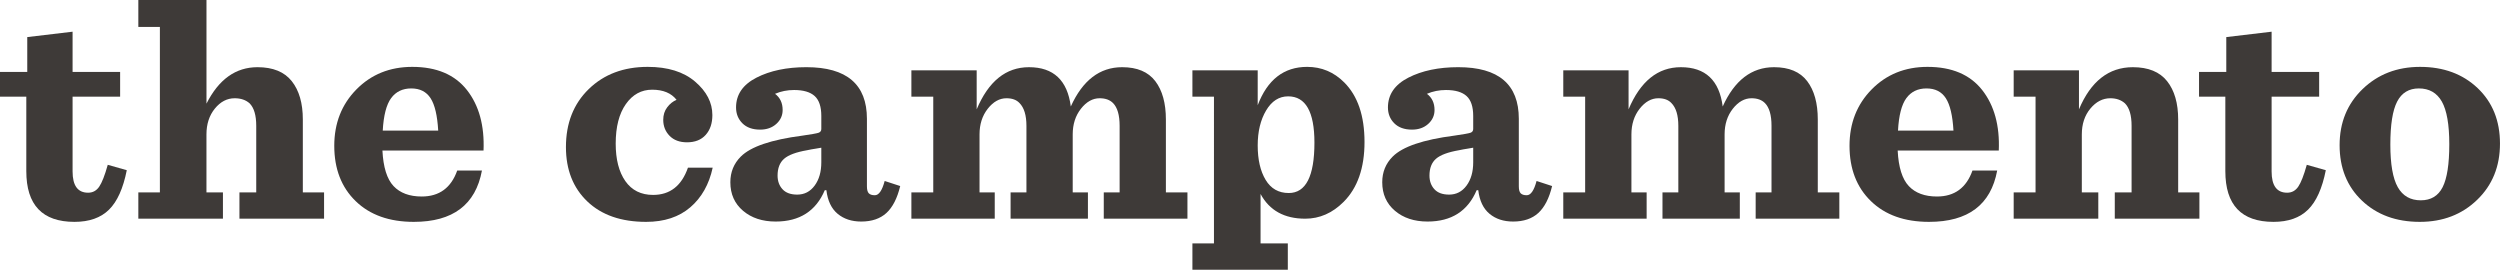
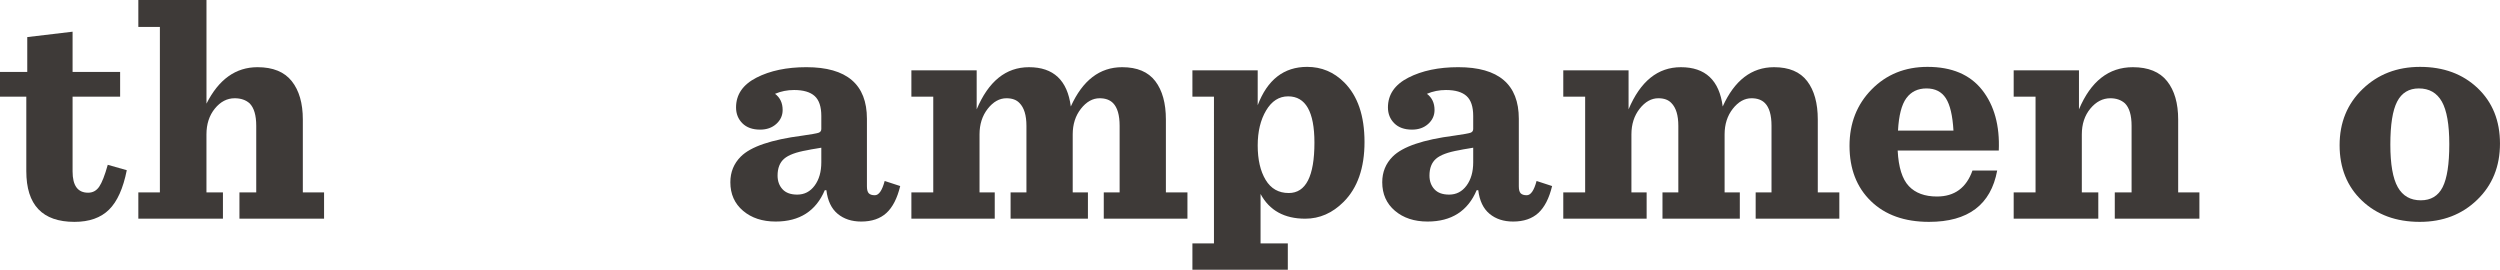
<svg xmlns="http://www.w3.org/2000/svg" xml:space="preserve" style="enable-background:new 0 0 1183.17 127.65;" viewBox="0 0 1183.17 127.65" y="0px" x="0px" id="Capa_1" version="1.1">
  <style type="text/css"> .st0{fill:#3E3A38;} </style>
  <g>
    <path d="M12.9,17.55L34.35,15v19.05h22.5v11.7h-22.5v35.4c0,6.7,2.45,10.05,7.35,10.05c2.2,0,3.95-0.95,5.25-2.85 C48.25,86.45,49.6,83,51,78l9,2.55c-1.7,8.6-4.5,14.83-8.4,18.67c-3.9,3.85-9.35,5.78-16.35,5.78c-15.2,0-22.8-8-22.8-24V45.75H0 v-11.7h12.9V17.55z" class="st0" />
    <path d="M65.47,103.5V91.05h10.2v-78.3h-10.2V0h32.25v49.05c5.8-11.5,13.85-17.25,24.15-17.25c7.3,0,12.7,2.2,16.2,6.6 c3.5,4.4,5.25,10.45,5.25,18.15v34.5h10.05v12.45h-40.05V91.05h7.95v-31.5c0-5-1.05-8.55-3.15-10.65c-1.8-1.6-4.15-2.4-7.05-2.4 c-3.6,0-6.73,1.63-9.38,4.88c-2.65,3.25-3.98,7.33-3.98,12.22v27.45h7.8v12.45H65.47z" class="st0" />
-     <path d="M228.84,71.25h-47.85c0.4,7.9,2.15,13.5,5.25,16.8c3.1,3.3,7.55,4.95,13.35,4.95c8.3,0,13.9-4.1,16.8-12.3 h11.7c-3,16.2-13.75,24.3-32.25,24.3c-11.6,0-20.77-3.27-27.52-9.82c-6.75-6.55-10.12-15.28-10.12-26.18c0-10.7,3.5-19.6,10.5-26.7 c7-7.1,15.8-10.65,26.4-10.65c11.5,0,20.12,3.65,25.88,10.95C226.71,49.9,229.33,59.45,228.84,71.25z M203.79,46.5 c-2-3.1-5.05-4.65-9.15-4.65c-4.1,0-7.27,1.53-9.52,4.58c-2.25,3.05-3.58,8.17-3.98,15.38h26.25 C206.98,54.7,205.79,49.6,203.79,46.5z" class="st0" />
-     <path d="M305.79,105c-11.8,0-21.08-3.22-27.83-9.67c-6.75-6.45-10.12-15.02-10.12-25.73c0-11.3,3.6-20.45,10.8-27.45 c7.2-7,16.5-10.5,27.9-10.5c9.5,0,16.97,2.32,22.42,6.97c5.45,4.65,8.18,9.93,8.18,15.83c0,3.9-1.05,7.03-3.15,9.38 s-5.05,3.52-8.85,3.52c-3.5,0-6.25-1.02-8.25-3.07c-2-2.05-3-4.57-3-7.57c0-2.3,0.62-4.28,1.88-5.93c1.25-1.65,2.72-2.82,4.42-3.53 c-2.5-3.2-6.35-4.8-11.55-4.8c-5.1,0-9.25,2.28-12.45,6.82c-3.2,4.55-4.8,10.78-4.8,18.68c0,7.5,1.52,13.42,4.57,17.77 c3.05,4.35,7.43,6.53,13.13,6.53c8,0,13.5-4.3,16.5-12.9h11.7c-1.7,7.9-5.23,14.15-10.58,18.75C321.36,102.7,314.38,105,305.79,105 z" class="st0" />
    <path d="M367.1,104.85c-6.3,0-11.45-1.7-15.45-5.1c-4-3.4-6-7.9-6-13.5c0-4.8,1.65-8.85,4.95-12.15 c4.7-4.7,14.4-8,29.1-9.9c4.2-0.6,6.75-1.05,7.65-1.35c0.9-0.3,1.35-0.9,1.35-1.8V54.9c0-4.4-1.05-7.55-3.15-9.45 c-2.1-1.9-5.35-2.85-9.75-2.85c-3.2,0-6.2,0.6-9,1.8c2.4,1.8,3.6,4.35,3.6,7.65c0,2.6-1,4.8-3,6.6c-2,1.8-4.55,2.7-7.65,2.7 c-3.6,0-6.4-1-8.4-3c-2-2-3-4.5-3-7.5c0-6.1,3.23-10.8,9.67-14.1c6.45-3.3,14.33-4.95,23.62-4.95c19.1,0,28.65,8.15,28.65,24.45 V88.2c0,1.6,0.3,2.7,0.9,3.3c0.6,0.6,1.55,0.9,2.85,0.9c1.9,0,3.45-2.25,4.65-6.75l7.35,2.4c-1.4,5.8-3.58,10.05-6.53,12.75 c-2.95,2.7-6.93,4.05-11.92,4.05c-4.5,0-8.23-1.22-11.17-3.67C393.48,98.73,391.7,95,391.1,90h-0.75 C386.15,99.9,378.4,104.85,367.1,104.85z M377.3,92.1c3.4,0,6.15-1.42,8.25-4.27c2.1-2.85,3.15-6.53,3.15-11.03v-6.9 c-0.4,0.1-1.28,0.25-2.62,0.45c-1.35,0.2-2.73,0.45-4.12,0.75c-5.2,0.9-8.83,2.25-10.88,4.05c-2.05,1.8-3.08,4.45-3.08,7.95 c0,2.6,0.77,4.75,2.33,6.45C371.88,91.25,374.2,92.1,377.3,92.1z" class="st0" />
    <path d="M506.78,50.4c5.6-12.4,13.7-18.6,24.3-18.6c7.1,0,12.32,2.2,15.68,6.6c3.35,4.4,5.02,10.45,5.02,18.15v34.5 h10.2v12.45h-39.6V91.05h7.5v-31.5c0-5.1-1.05-8.7-3.15-10.8c-1.5-1.5-3.6-2.25-6.3-2.25c-3.3,0-6.25,1.65-8.85,4.95 c-2.6,3.3-3.9,7.35-3.9,12.15v27.45h7.2v12.45h-36.6V91.05h7.5v-31.5c0-5-1.1-8.6-3.3-10.8c-1.4-1.5-3.45-2.25-6.15-2.25 c-3.3,0-6.25,1.65-8.85,4.95c-2.6,3.3-3.9,7.35-3.9,12.15v27.45h7.2v12.45h-39.45V91.05h10.35v-45.3h-10.35V33.3h30.9v18.45 c5.6-13.3,13.85-19.95,24.75-19.95C498.58,31.8,505.18,38,506.78,50.4z" class="st0" />
    <path d="M564.33,127.65V115.2h10.2V45.75h-10.2V33.3h30.9v16.5c4.6-12.1,12.4-18.15,23.4-18.15 c6.8,0,12.65,2.45,17.55,7.35c6.4,6.4,9.6,15.8,9.6,28.2c0,12.3-3.3,21.75-9.9,28.35c-5.3,5.3-11.35,7.95-18.15,7.95 c-9.9,0-16.95-3.9-21.15-11.7v23.4h12.9v12.45H564.33z M609.93,91.35c8.1,0,12.15-7.95,12.15-23.85c0-14.6-4.15-21.9-12.45-21.9 c-4.3,0-7.78,2.23-10.42,6.68c-2.65,4.45-3.98,9.97-3.98,16.57c0,6.7,1.25,12.13,3.75,16.28 C601.48,89.28,605.13,91.35,609.93,91.35z" class="st0" />
    <path d="M675.62,104.85c-6.3,0-11.45-1.7-15.45-5.1c-4-3.4-6-7.9-6-13.5c0-4.8,1.65-8.85,4.95-12.15 c4.7-4.7,14.4-8,29.1-9.9c4.2-0.6,6.75-1.05,7.65-1.35c0.9-0.3,1.35-0.9,1.35-1.8V54.9c0-4.4-1.05-7.55-3.15-9.45 c-2.1-1.9-5.35-2.85-9.75-2.85c-3.2,0-6.2,0.6-9,1.8c2.4,1.8,3.6,4.35,3.6,7.65c0,2.6-1,4.8-3,6.6c-2,1.8-4.55,2.7-7.65,2.7 c-3.6,0-6.4-1-8.4-3c-2-2-3-4.5-3-7.5c0-6.1,3.23-10.8,9.67-14.1c6.45-3.3,14.33-4.95,23.62-4.95c19.1,0,28.65,8.15,28.65,24.45 V88.2c0,1.6,0.3,2.7,0.9,3.3c0.6,0.6,1.55,0.9,2.85,0.9c1.9,0,3.45-2.25,4.65-6.75l7.35,2.4c-1.4,5.8-3.58,10.05-6.53,12.75 c-2.95,2.7-6.93,4.05-11.92,4.05c-4.5,0-8.23-1.22-11.17-3.67c-2.95-2.45-4.72-6.17-5.33-11.18h-0.75 C694.67,99.9,686.92,104.85,675.62,104.85z M685.82,92.1c3.4,0,6.15-1.42,8.25-4.27c2.1-2.85,3.15-6.53,3.15-11.03v-6.9 c-0.4,0.1-1.28,0.25-2.62,0.45c-1.35,0.2-2.73,0.45-4.12,0.75c-5.2,0.9-8.83,2.25-10.88,4.05c-2.05,1.8-3.08,4.45-3.08,7.95 c0,2.6,0.77,4.75,2.33,6.45C680.39,91.25,682.72,92.1,685.82,92.1z" class="st0" />
    <path d="M815.3,50.4c5.6-12.4,13.7-18.6,24.3-18.6c7.1,0,12.32,2.2,15.68,6.6c3.35,4.4,5.02,10.45,5.02,18.15v34.5 h10.2v12.45h-39.6V91.05h7.5v-31.5c0-5.1-1.05-8.7-3.15-10.8c-1.5-1.5-3.6-2.25-6.3-2.25c-3.3,0-6.25,1.65-8.85,4.95 c-2.6,3.3-3.9,7.35-3.9,12.15v27.45h7.2v12.45h-36.6V91.05h7.5v-31.5c0-5-1.1-8.6-3.3-10.8c-1.4-1.5-3.45-2.25-6.15-2.25 c-3.3,0-6.25,1.65-8.85,4.95c-2.6,3.3-3.9,7.35-3.9,12.15v27.45h7.2v12.45h-39.45V91.05h10.35v-45.3h-10.35V33.3h30.9v18.45 c5.6-13.3,13.85-19.95,24.75-19.95C807.1,31.8,813.7,38,815.3,50.4z" class="st0" />
    <path d="M945.96,71.25h-47.85c0.4,7.9,2.15,13.5,5.25,16.8c3.1,3.3,7.55,4.95,13.35,4.95c8.3,0,13.9-4.1,16.8-12.3 h11.7c-3,16.2-13.75,24.3-32.25,24.3c-11.6,0-20.77-3.27-27.52-9.82c-6.75-6.55-10.12-15.28-10.12-26.18c0-10.7,3.5-19.6,10.5-26.7 c7-7.1,15.8-10.65,26.4-10.65c11.5,0,20.12,3.65,25.88,10.95C943.83,49.9,946.46,59.45,945.96,71.25z M920.91,46.5 c-2-3.1-5.05-4.65-9.15-4.65c-4.1,0-7.28,1.53-9.53,4.58c-2.25,3.05-3.58,8.17-3.97,15.38h26.25 C924.11,54.7,922.91,49.6,920.91,46.5z" class="st0" />
    <path d="M953.01,103.5V91.05h10.35v-45.3h-10.35V33.3h30.9v18.45c5.6-13.3,14.1-19.95,25.5-19.95 c7.3,0,12.7,2.2,16.2,6.6c3.5,4.4,5.25,10.45,5.25,18.15v34.5h10.05v12.45h-40.05V91.05h7.95v-31.5c0-5-1.05-8.55-3.15-10.65 c-1.8-1.6-4.1-2.4-6.9-2.4c-3.6,0-6.75,1.63-9.45,4.88c-2.7,3.25-4.05,7.33-4.05,12.22v27.45h7.8v12.45H953.01z" class="st0" />
-     <path d="M1053.63,17.55l21.45-2.55v19.05h22.5v11.7h-22.5v35.4c0,6.7,2.45,10.05,7.35,10.05c2.2,0,3.95-0.95,5.25-2.85 c1.3-1.9,2.65-5.35,4.05-10.35l9,2.55c-1.7,8.6-4.5,14.83-8.4,18.67c-3.9,3.85-9.35,5.78-16.35,5.78c-15.2,0-22.8-8-22.8-24V45.75 h-12.45v-11.7h12.9V17.55z" class="st0" />
    <path d="M1145.22,105c-11.2,0-20.33-3.35-27.38-10.05c-7.05-6.7-10.58-15.45-10.58-26.25 c0-10.7,3.62-19.55,10.88-26.55c7.25-7,16.32-10.5,27.22-10.5c11.1,0,20.17,3.35,27.23,10.05c7.05,6.7,10.57,15.45,10.57,26.25 c0,10.8-3.6,19.68-10.8,26.62C1165.17,101.53,1156.12,105,1145.22,105z M1145.67,94.8c4.8,0,8.25-2.07,10.35-6.22 c2.1-4.15,3.15-10.93,3.15-20.33c0-9.3-1.18-16.02-3.52-20.17c-2.35-4.15-5.98-6.23-10.88-6.23c-4.7,0-8.13,2.08-10.28,6.23 c-2.15,4.15-3.22,10.93-3.22,20.32c0,9.3,1.17,16.03,3.52,20.18C1137.14,92.73,1140.77,94.8,1145.67,94.8z" class="st0" />
  </g>
</svg>